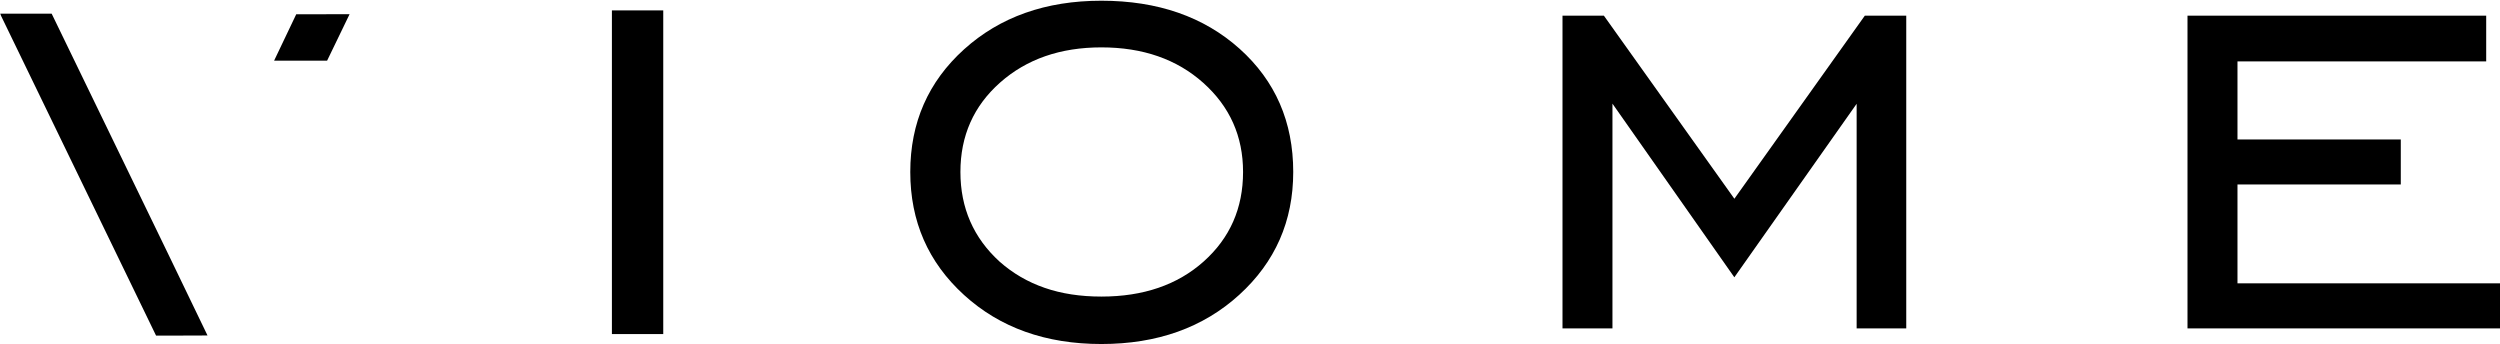
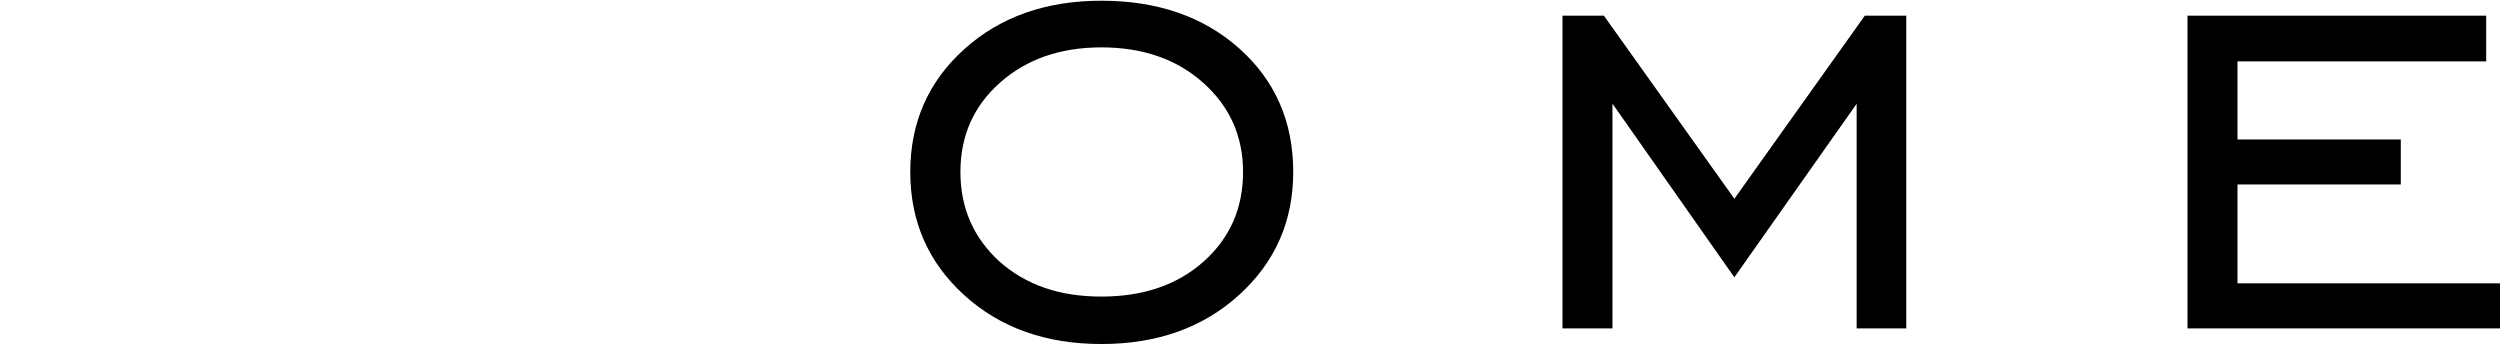
<svg xmlns="http://www.w3.org/2000/svg" fill="none" viewBox="0 0 1170 161" height="161" width="1170">
  <g clip-path="url(#clip0_21_43)">
    <path fill="black" d="M1023.75 7.318V153.682H1170V132.605H1047.14V86.325H1123.57V65.256H1047.14V28.746H1163.54V7.318H1023.75ZM731.25 153.682V7.318H750.606L811.688 93.014L872.747 7.318H892.125V153.682H868.908V48.571L811.673 129.773L754.628 48.512V153.682H731.25Z" clip-rule="evenodd" fill-rule="evenodd" />
    <path fill="black" d="M563.339 122.36C551.054 133.337 535.083 138.797 515.442 138.797C505.621 138.797 496.766 137.45 488.898 134.713C481 131.991 473.98 127.9 467.816 122.448C455.589 111.31 449.476 97.317 449.476 80.485C449.476 63.536 455.67 49.588 468.072 38.618C480.466 27.655 496.254 22.174 515.442 22.174C534.864 22.174 550.761 27.714 563.156 38.794C575.551 49.881 581.752 63.771 581.752 80.485C581.752 97.449 575.609 111.397 563.339 122.36ZM580.128 22.818C563.39 7.838 541.833 0.337 515.442 0.337C489.402 0.337 467.984 7.926 451.187 23.081C434.405 38.26 426.01 57.382 426.01 80.485C426.01 103.611 434.405 122.784 451.187 138.065C467.984 153.36 489.402 161 515.442 161C541.599 161 563.105 153.316 579.953 137.984C596.801 122.645 605.232 103.472 605.232 80.485C605.232 57.038 596.852 37.82 580.128 22.818Z" clip-rule="evenodd" fill-rule="evenodd" />
    <mask height="161" width="1170" y="0" x="0" maskUnits="userSpaceOnUse" style="mask-type:luminance" id="mask0_21_43">
-       <path fill="white" d="M0 161H1169.44V0.337H0V161Z" clip-rule="evenodd" fill-rule="evenodd" />
-     </mask>
+       </mask>
    <g mask="url(#mask0_21_43)">
      <path fill="black" d="M286.372 156.353H310.401V4.867H286.372V156.353ZM153.087 28.387L163.603 6.645L138.638 6.681L128.283 28.387H153.087ZM78.88 119.213L24.175 6.389L0 6.396L73.03 157.048H84.774L97.117 157.004" clip-rule="evenodd" fill-rule="evenodd" />
    </g>
  </g>
  <defs>
    <clipPath id="clip0_21_43">
      <rect fill="white" height="161" width="1170" />
    </clipPath>
  </defs>
</svg>